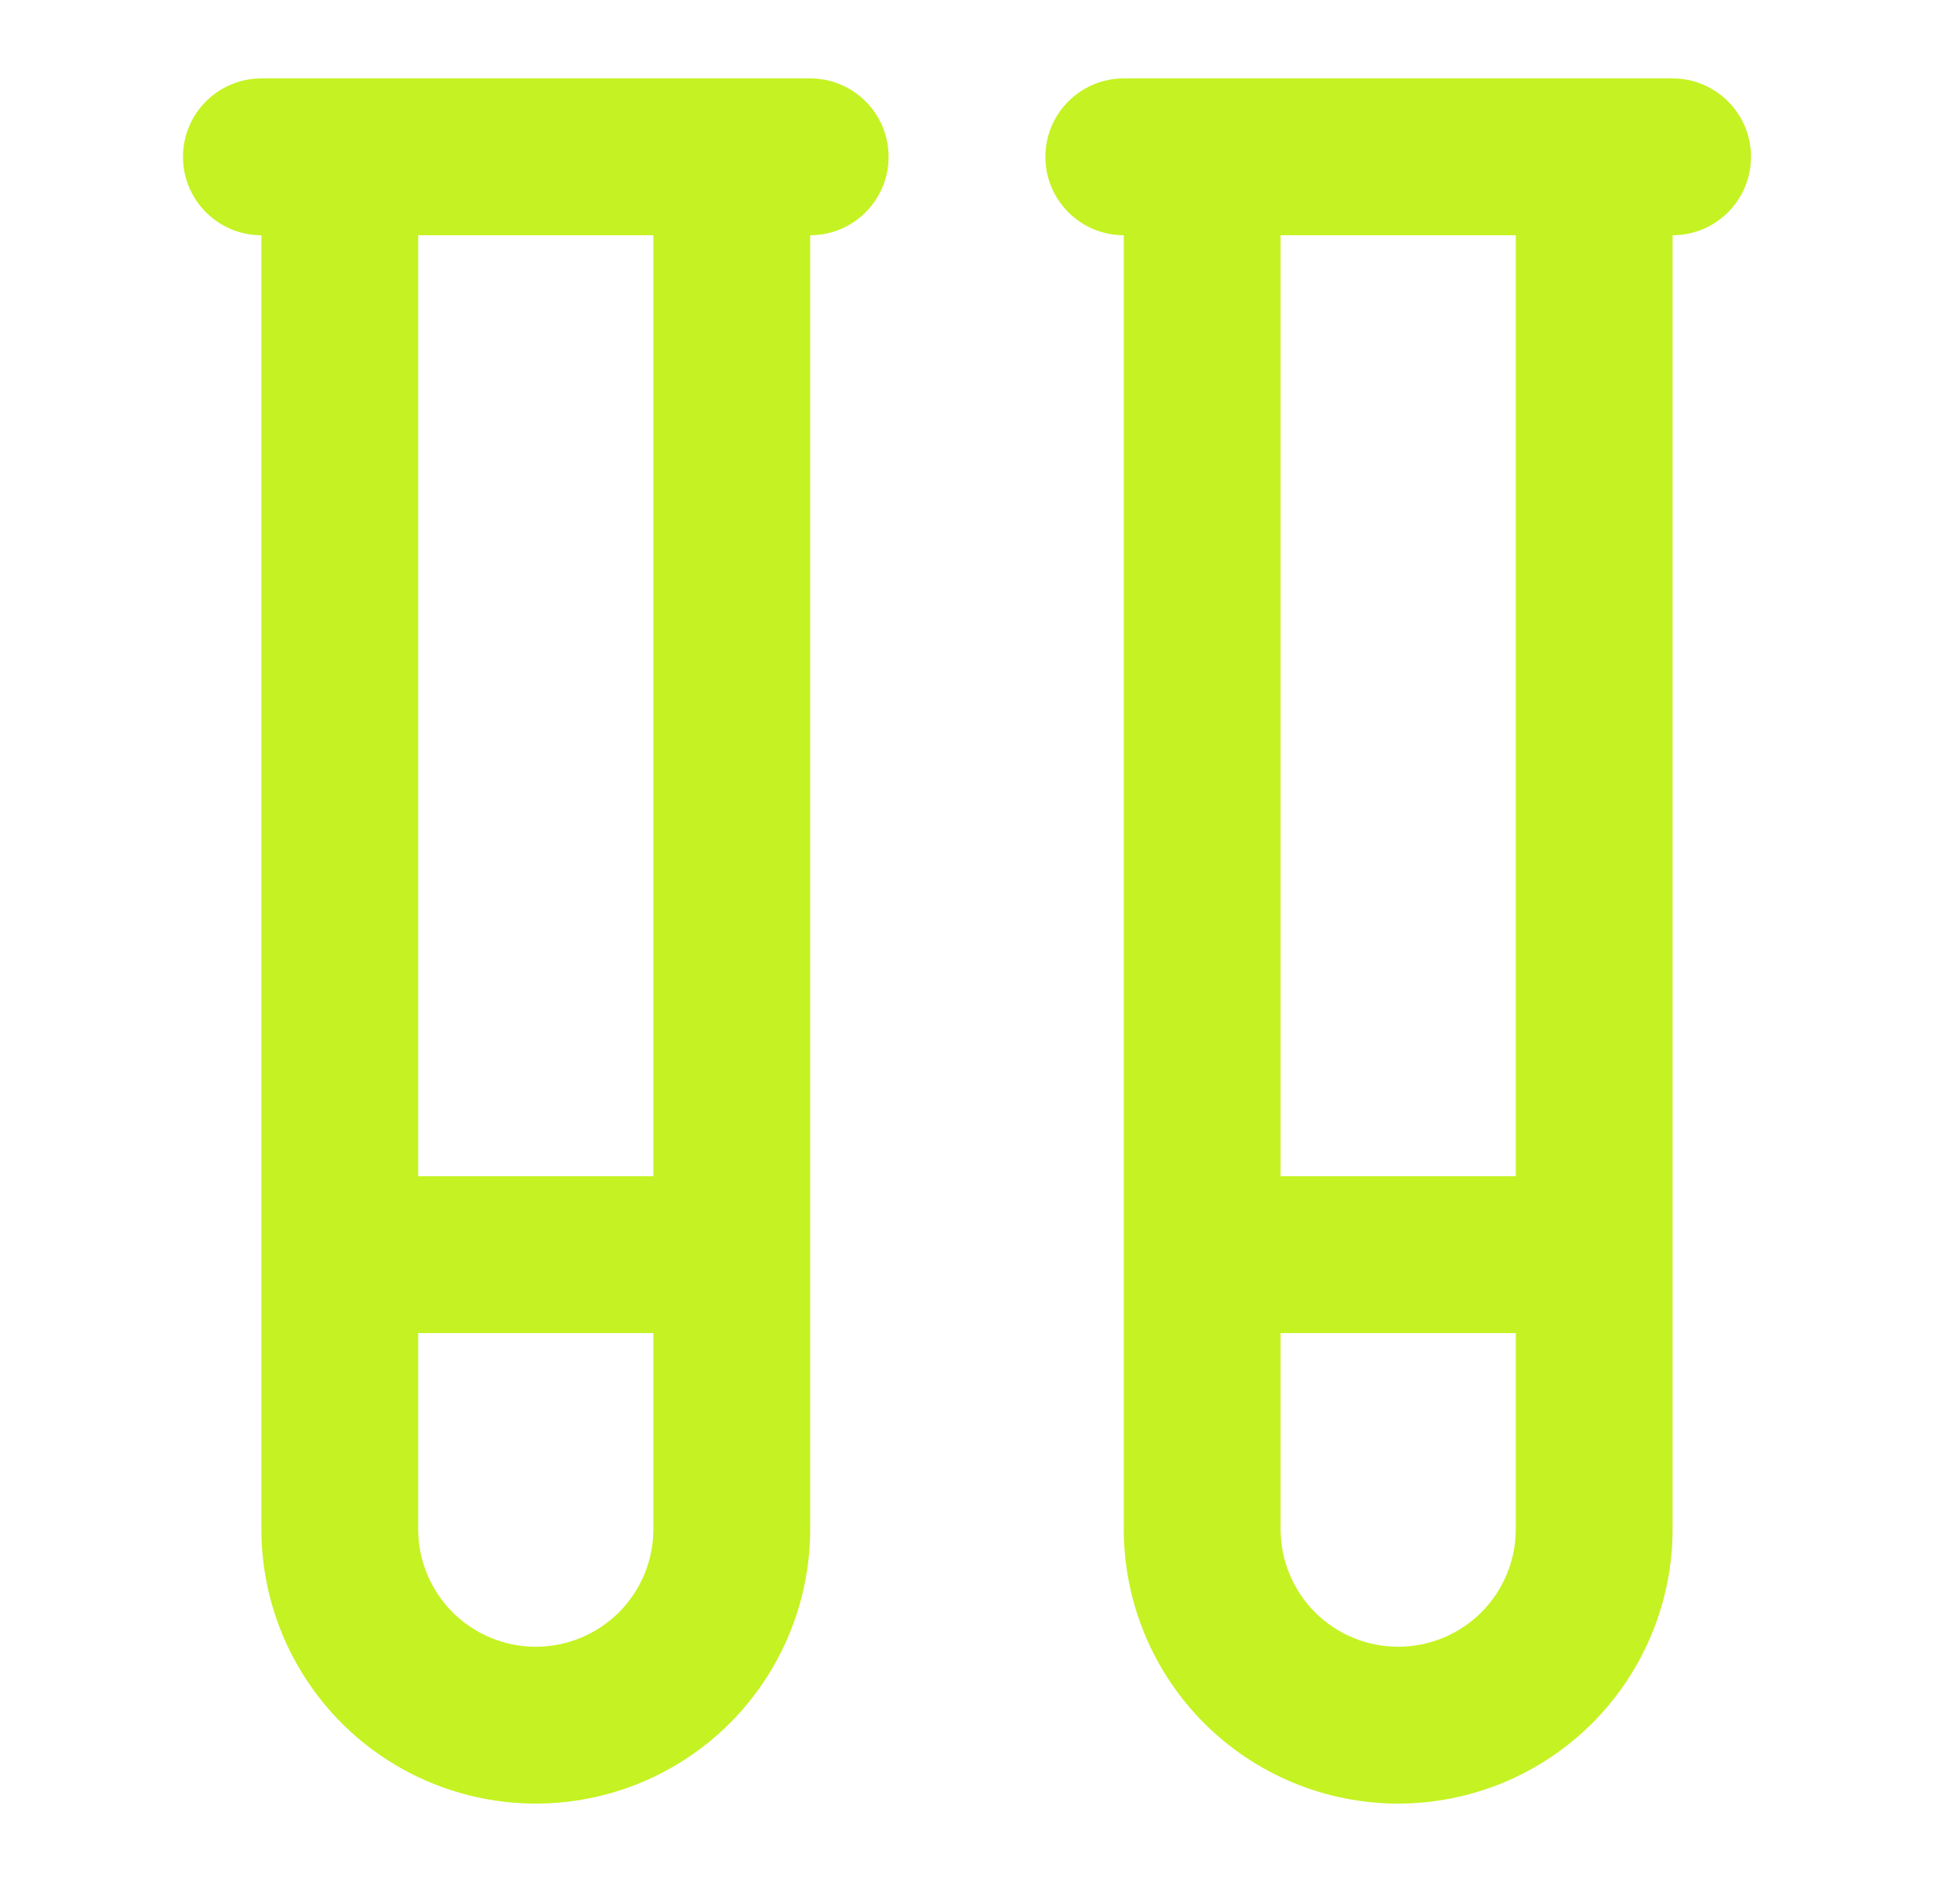
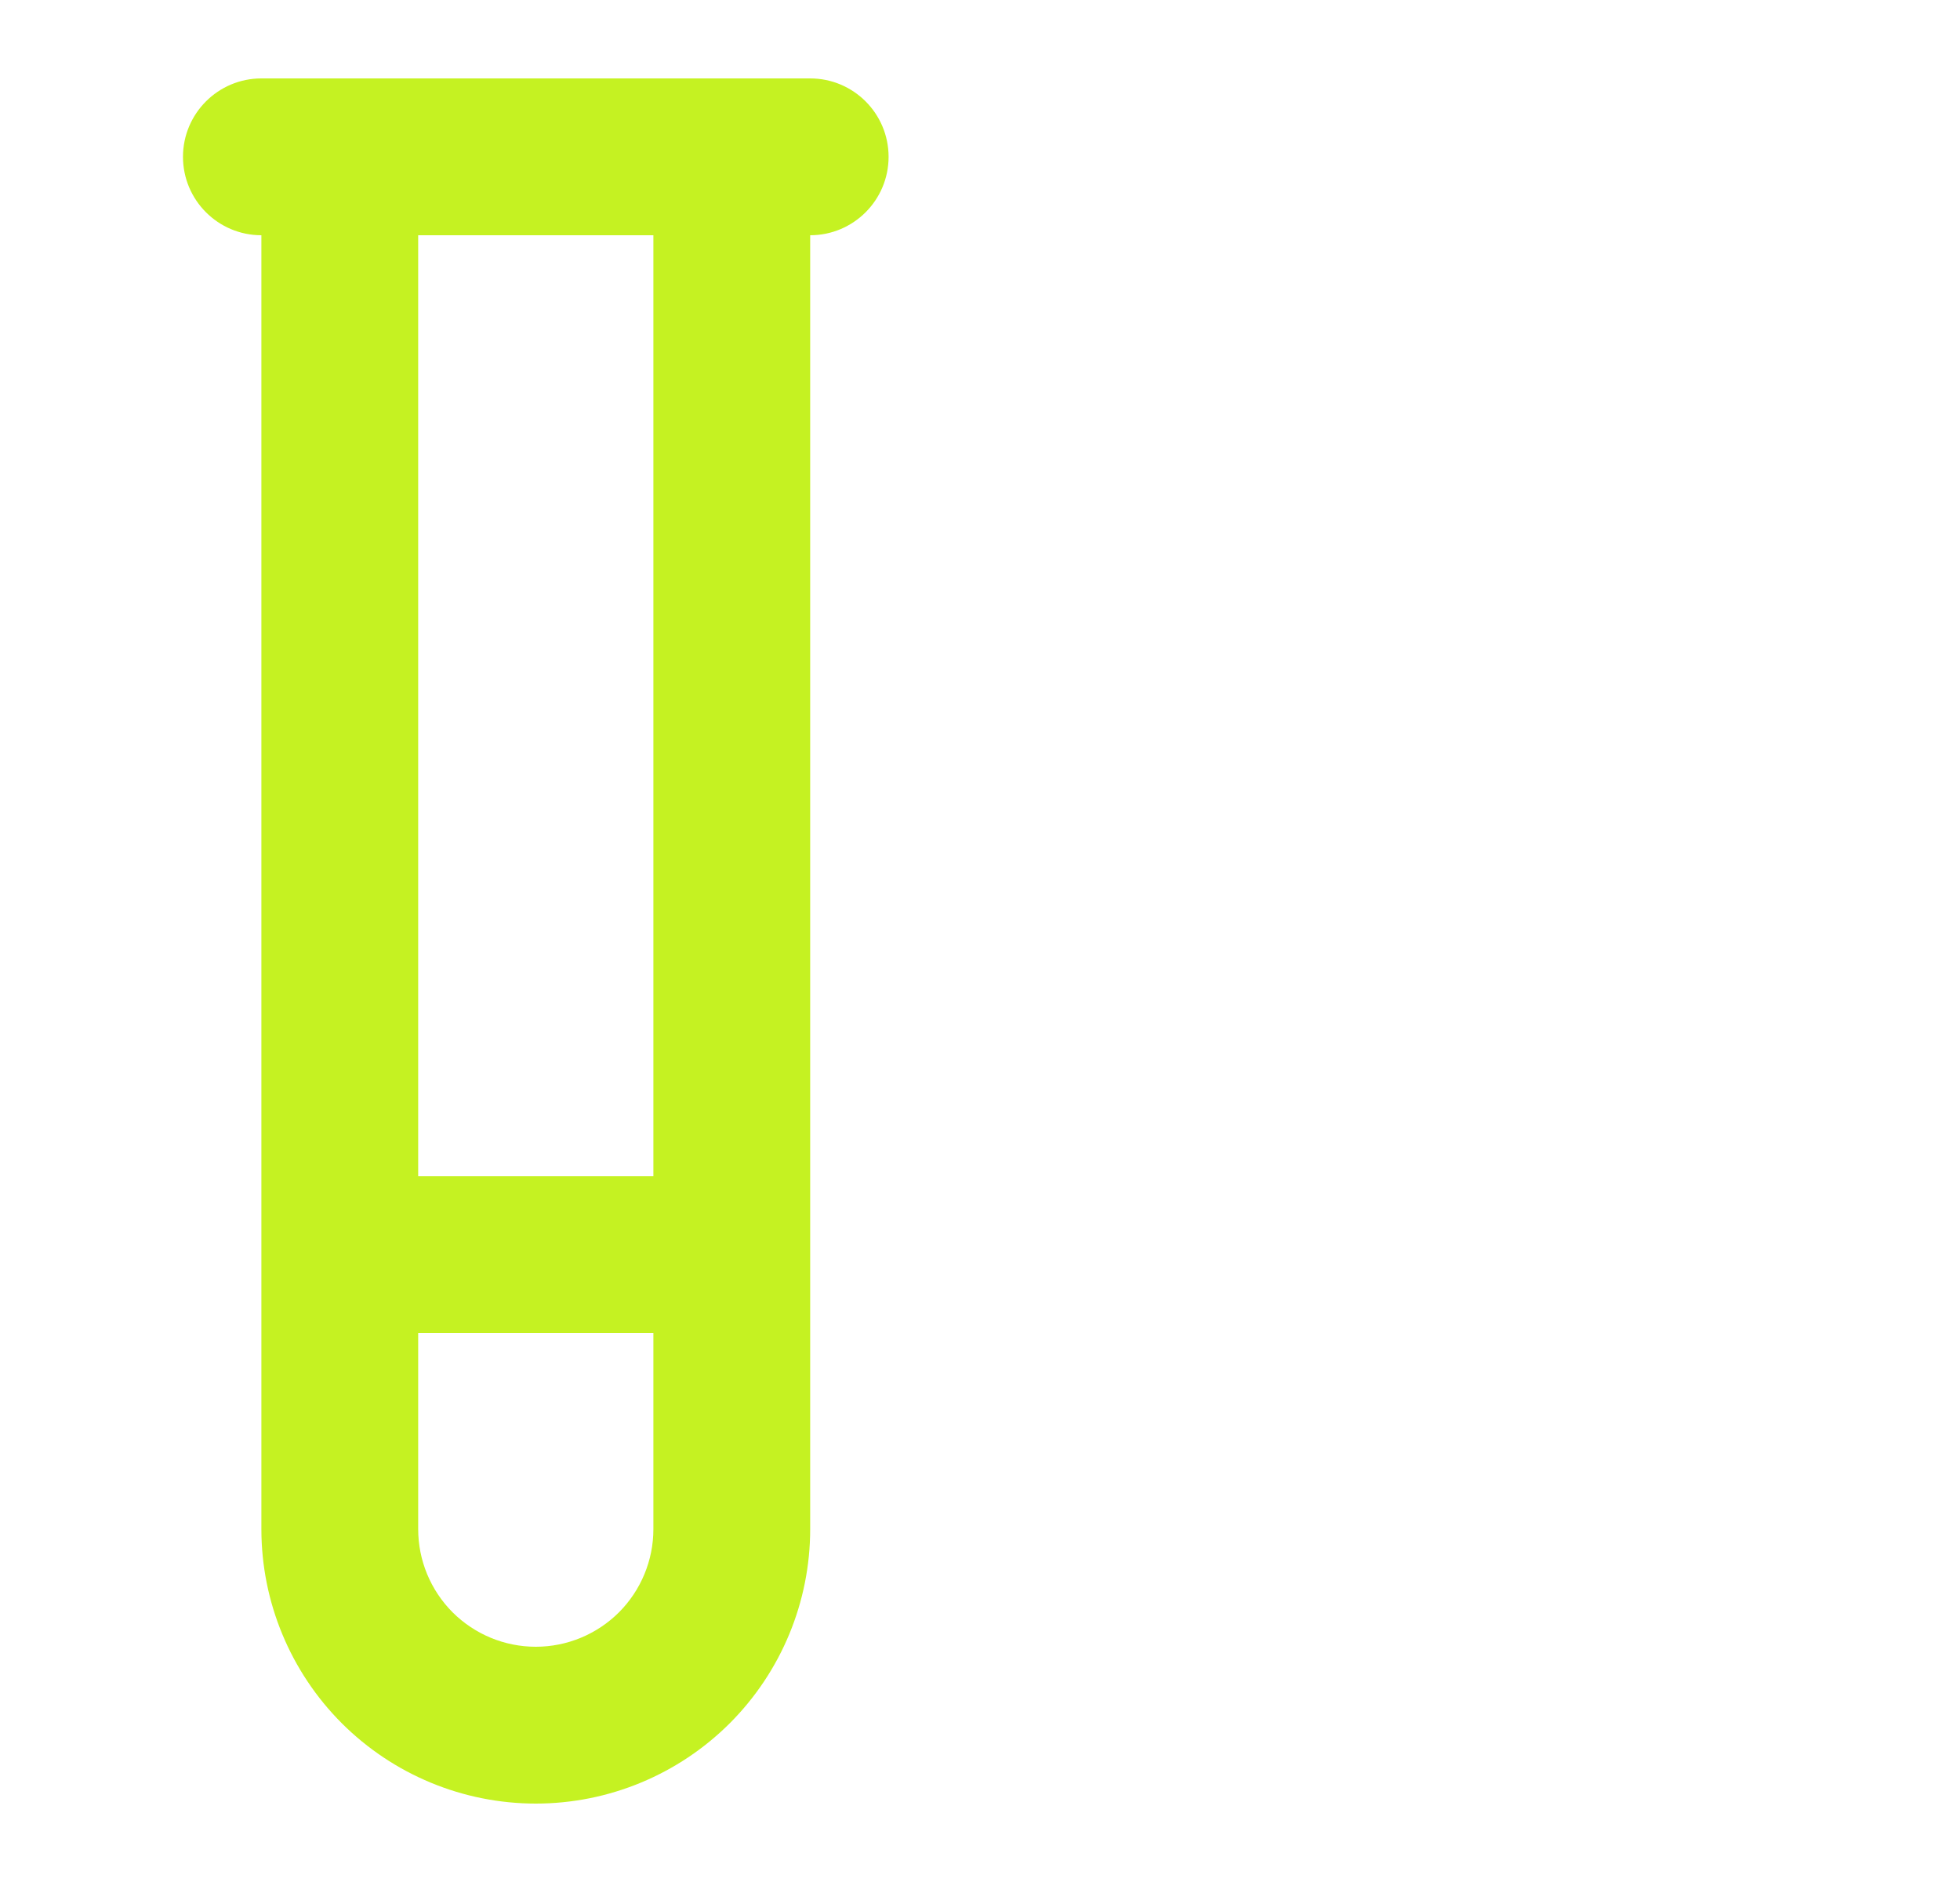
<svg xmlns="http://www.w3.org/2000/svg" width="25" height="24" viewBox="0 0 25 24" fill="none">
  <path fill-rule="evenodd" clip-rule="evenodd" d="M10.334 1C10.886 1 11.334 1.448 11.334 2C11.334 2.552 10.886 3 10.334 3V19.5C10.334 20.428 9.965 21.318 9.309 21.975C8.652 22.631 7.762 23 6.834 23C5.906 23 5.016 22.631 4.359 21.975C3.703 21.318 3.334 20.428 3.334 19.5V3C2.782 3 2.334 2.552 2.334 2C2.334 1.448 2.782 1 3.334 1H10.334ZM5.334 19.5C5.334 19.898 5.492 20.279 5.773 20.561C6.055 20.842 6.436 21 6.834 21C7.232 21 7.613 20.842 7.895 20.561C8.176 20.279 8.334 19.898 8.334 19.5V17H5.334V19.5ZM5.334 15H8.334V3H5.334V15Z" fill="#C5F222" />
-   <path fill-rule="evenodd" clip-rule="evenodd" d="M21.334 1C21.886 1 22.334 1.448 22.334 2C22.334 2.552 21.886 3 21.334 3V19.5C21.334 20.428 20.965 21.318 20.309 21.975C19.652 22.631 18.762 23 17.834 23C16.906 23 16.016 22.631 15.359 21.975C14.703 21.318 14.334 20.428 14.334 19.5V3C13.782 3 13.334 2.552 13.334 2C13.334 1.448 13.782 1 14.334 1H21.334ZM16.334 19.5C16.334 19.898 16.492 20.279 16.773 20.561C17.055 20.842 17.436 21 17.834 21C18.232 21 18.613 20.842 18.895 20.561C19.176 20.279 19.334 19.898 19.334 19.5V17H16.334V19.5ZM16.334 15H19.334V3H16.334V15Z" fill="#C5F222" />
</svg>